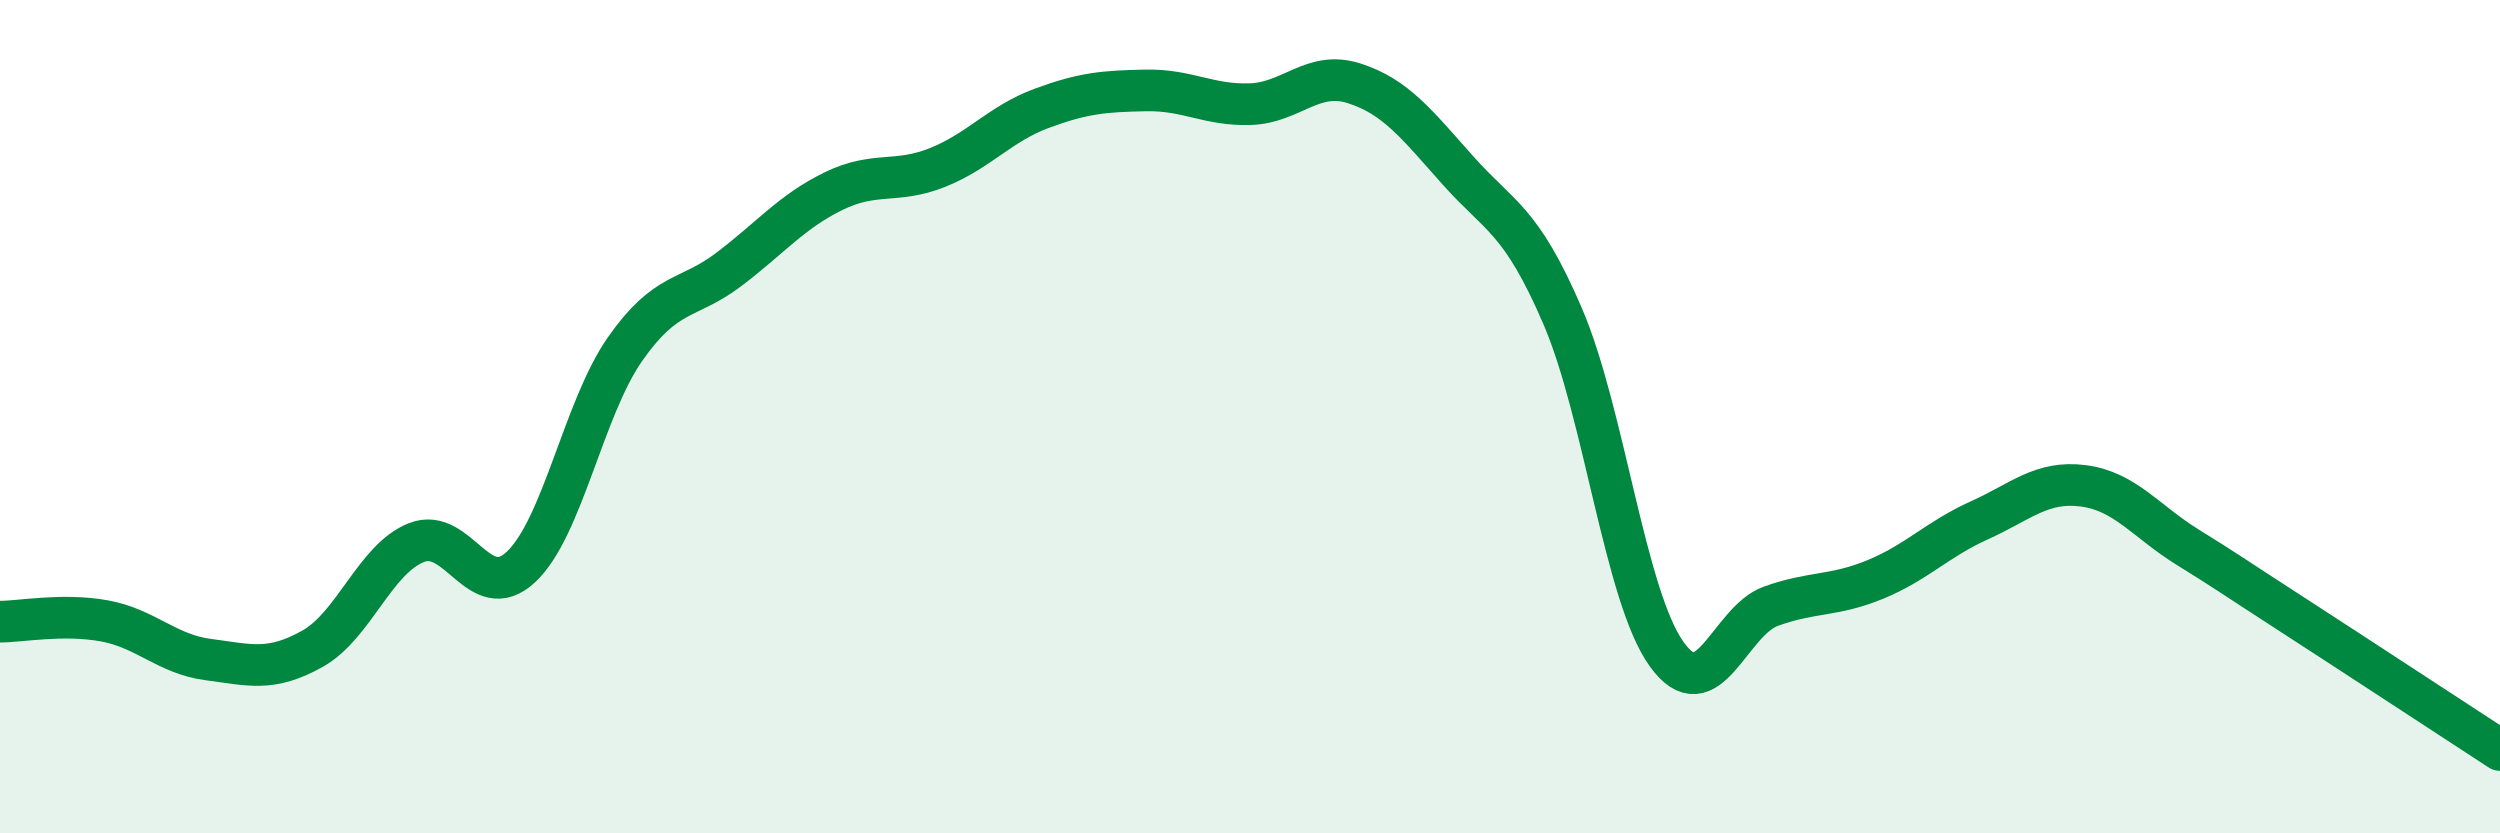
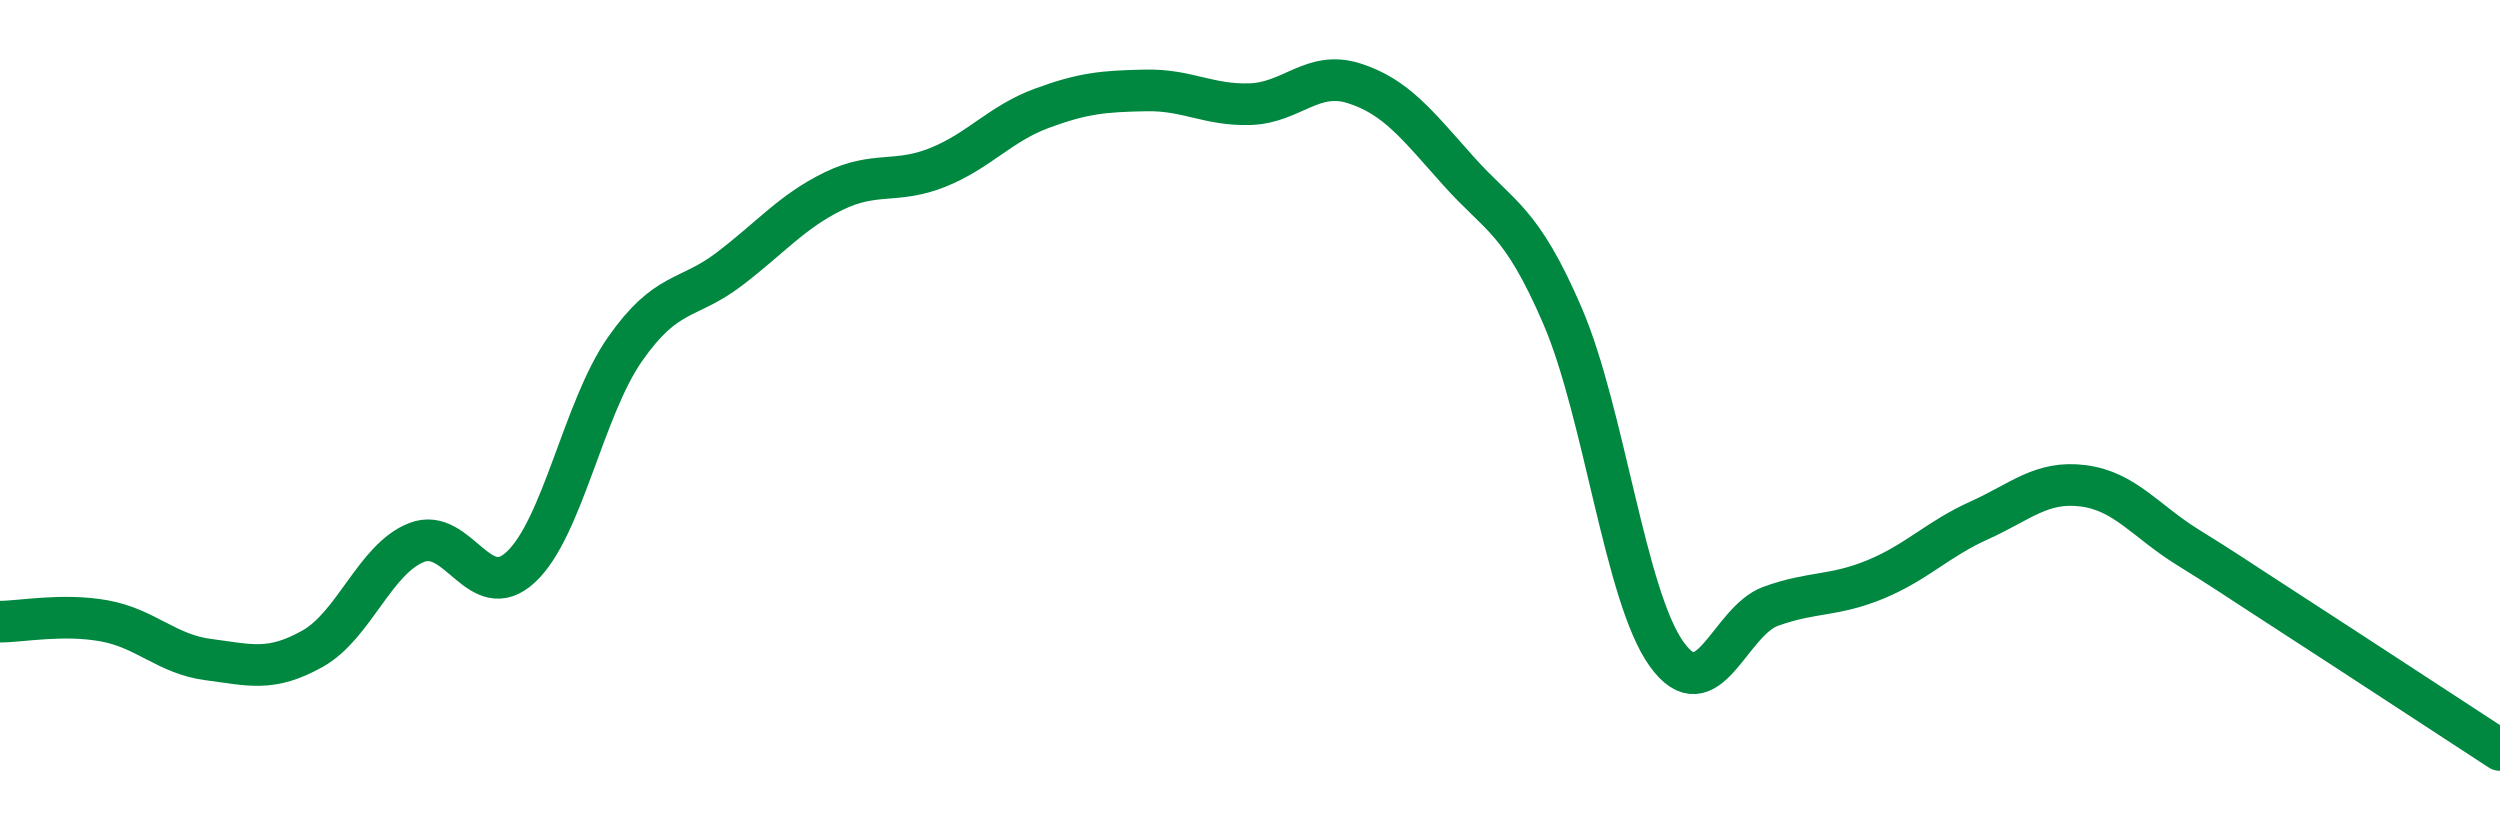
<svg xmlns="http://www.w3.org/2000/svg" width="60" height="20" viewBox="0 0 60 20">
-   <path d="M 0,14.92 C 0.5,14.92 1.5,14.72 2.5,14.9 C 3.5,15.08 4,15.7 5,15.83 C 6,15.96 6.5,16.13 7.5,15.57 C 8.5,15.01 9,13.41 10,13.02 C 11,12.63 11.5,14.54 12.5,13.61 C 13.5,12.68 14,9.81 15,8.38 C 16,6.95 16.5,7.22 17.5,6.46 C 18.5,5.7 19,5.08 20,4.59 C 21,4.1 21.5,4.42 22.5,4.02 C 23.5,3.62 24,2.97 25,2.6 C 26,2.23 26.5,2.19 27.5,2.17 C 28.5,2.15 29,2.53 30,2.5 C 31,2.47 31.5,1.68 32.5,2 C 33.5,2.32 34,2.98 35,4.1 C 36,5.22 36.5,5.26 37.5,7.58 C 38.5,9.9 39,14.31 40,15.7 C 41,17.09 41.5,14.91 42.5,14.55 C 43.5,14.19 44,14.32 45,13.91 C 46,13.5 46.5,12.94 47.5,12.49 C 48.5,12.04 49,11.53 50,11.66 C 51,11.79 51.5,12.51 52.5,13.13 C 53.5,13.75 53.5,13.77 55,14.74 C 56.5,15.71 59,17.35 60,18L60 20L0 20Z" fill="#008740" opacity="0.1" stroke-linecap="round" stroke-linejoin="round" />
  <path d="M 0,14.92 C 0.5,14.92 1.5,14.72 2.5,14.9 C 3.5,15.08 4,15.7 5,15.83 C 6,15.96 6.5,16.13 7.5,15.57 C 8.5,15.01 9,13.41 10,13.02 C 11,12.63 11.5,14.54 12.5,13.61 C 13.5,12.68 14,9.81 15,8.38 C 16,6.95 16.5,7.22 17.5,6.46 C 18.5,5.7 19,5.08 20,4.59 C 21,4.1 21.5,4.42 22.5,4.02 C 23.5,3.62 24,2.97 25,2.6 C 26,2.23 26.5,2.19 27.5,2.17 C 28.5,2.15 29,2.53 30,2.5 C 31,2.47 31.5,1.68 32.5,2 C 33.5,2.32 34,2.98 35,4.1 C 36,5.22 36.5,5.26 37.5,7.58 C 38.5,9.9 39,14.31 40,15.7 C 41,17.09 41.5,14.91 42.5,14.55 C 43.5,14.19 44,14.32 45,13.91 C 46,13.5 46.5,12.94 47.5,12.49 C 48.5,12.04 49,11.53 50,11.66 C 51,11.79 51.5,12.51 52.5,13.13 C 53.5,13.75 53.5,13.77 55,14.74 C 56.5,15.71 59,17.35 60,18" stroke="#008740" stroke-width="1" fill="none" stroke-linecap="round" stroke-linejoin="round" />
</svg>